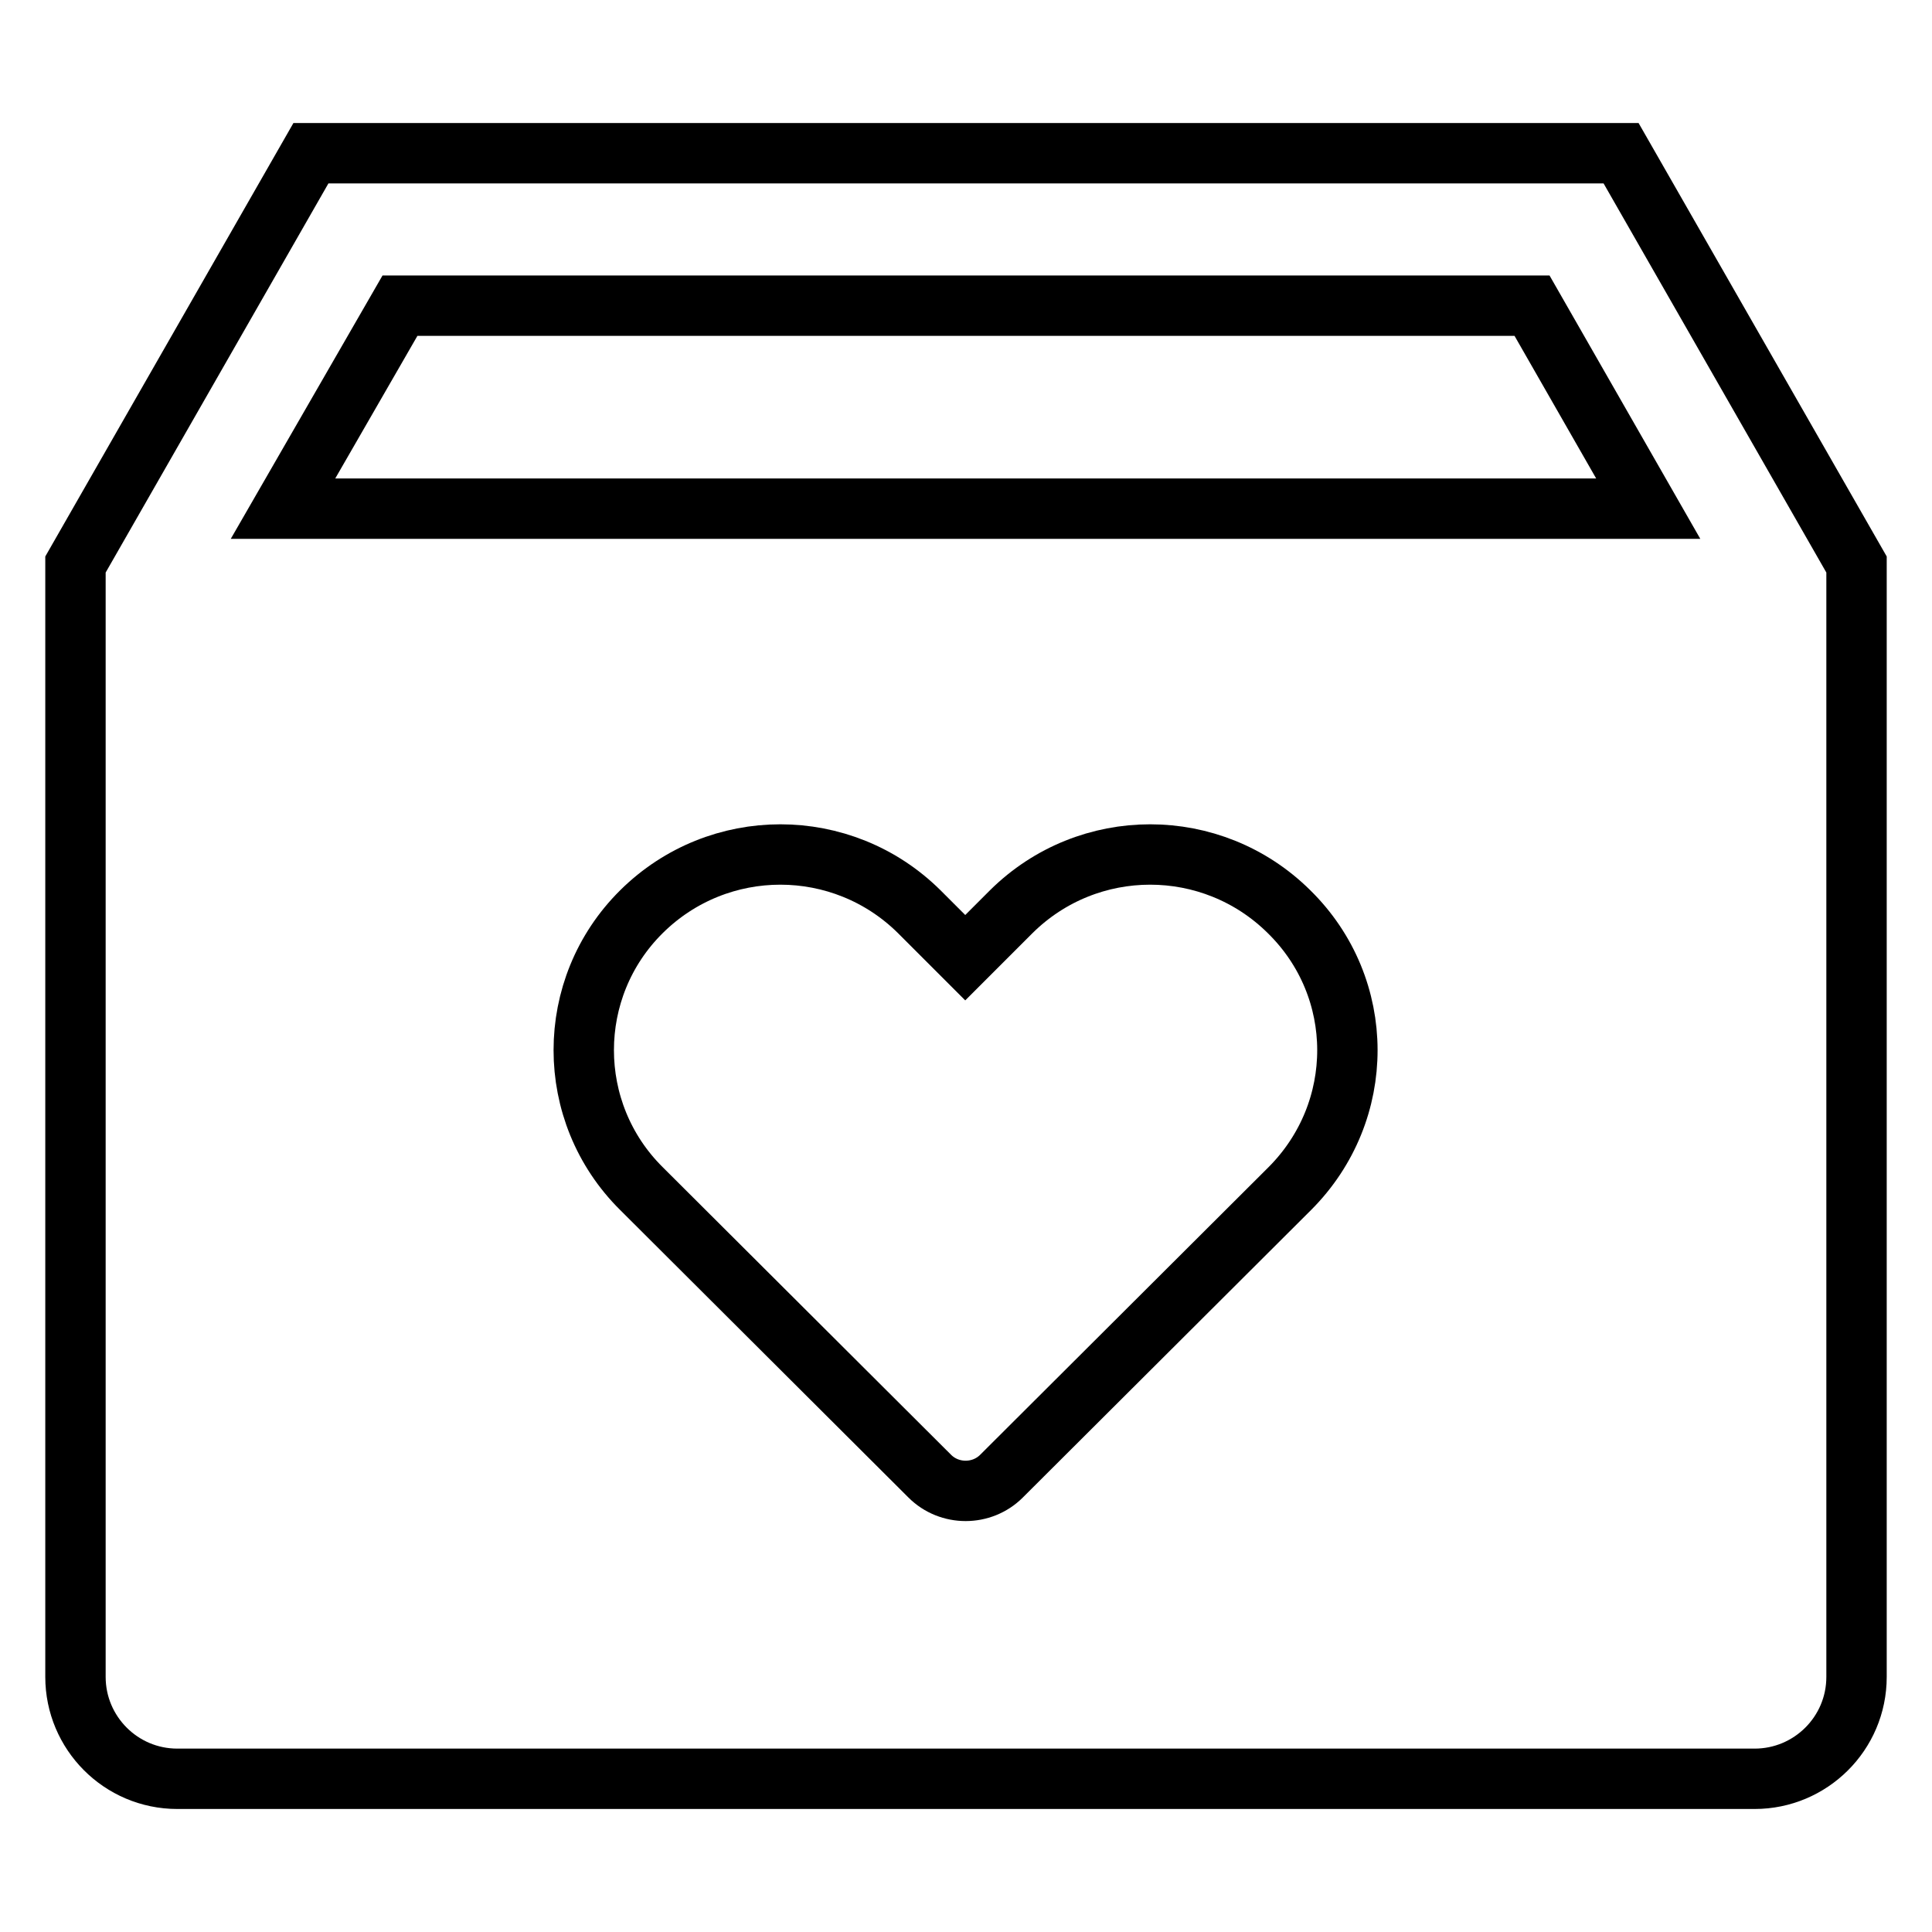
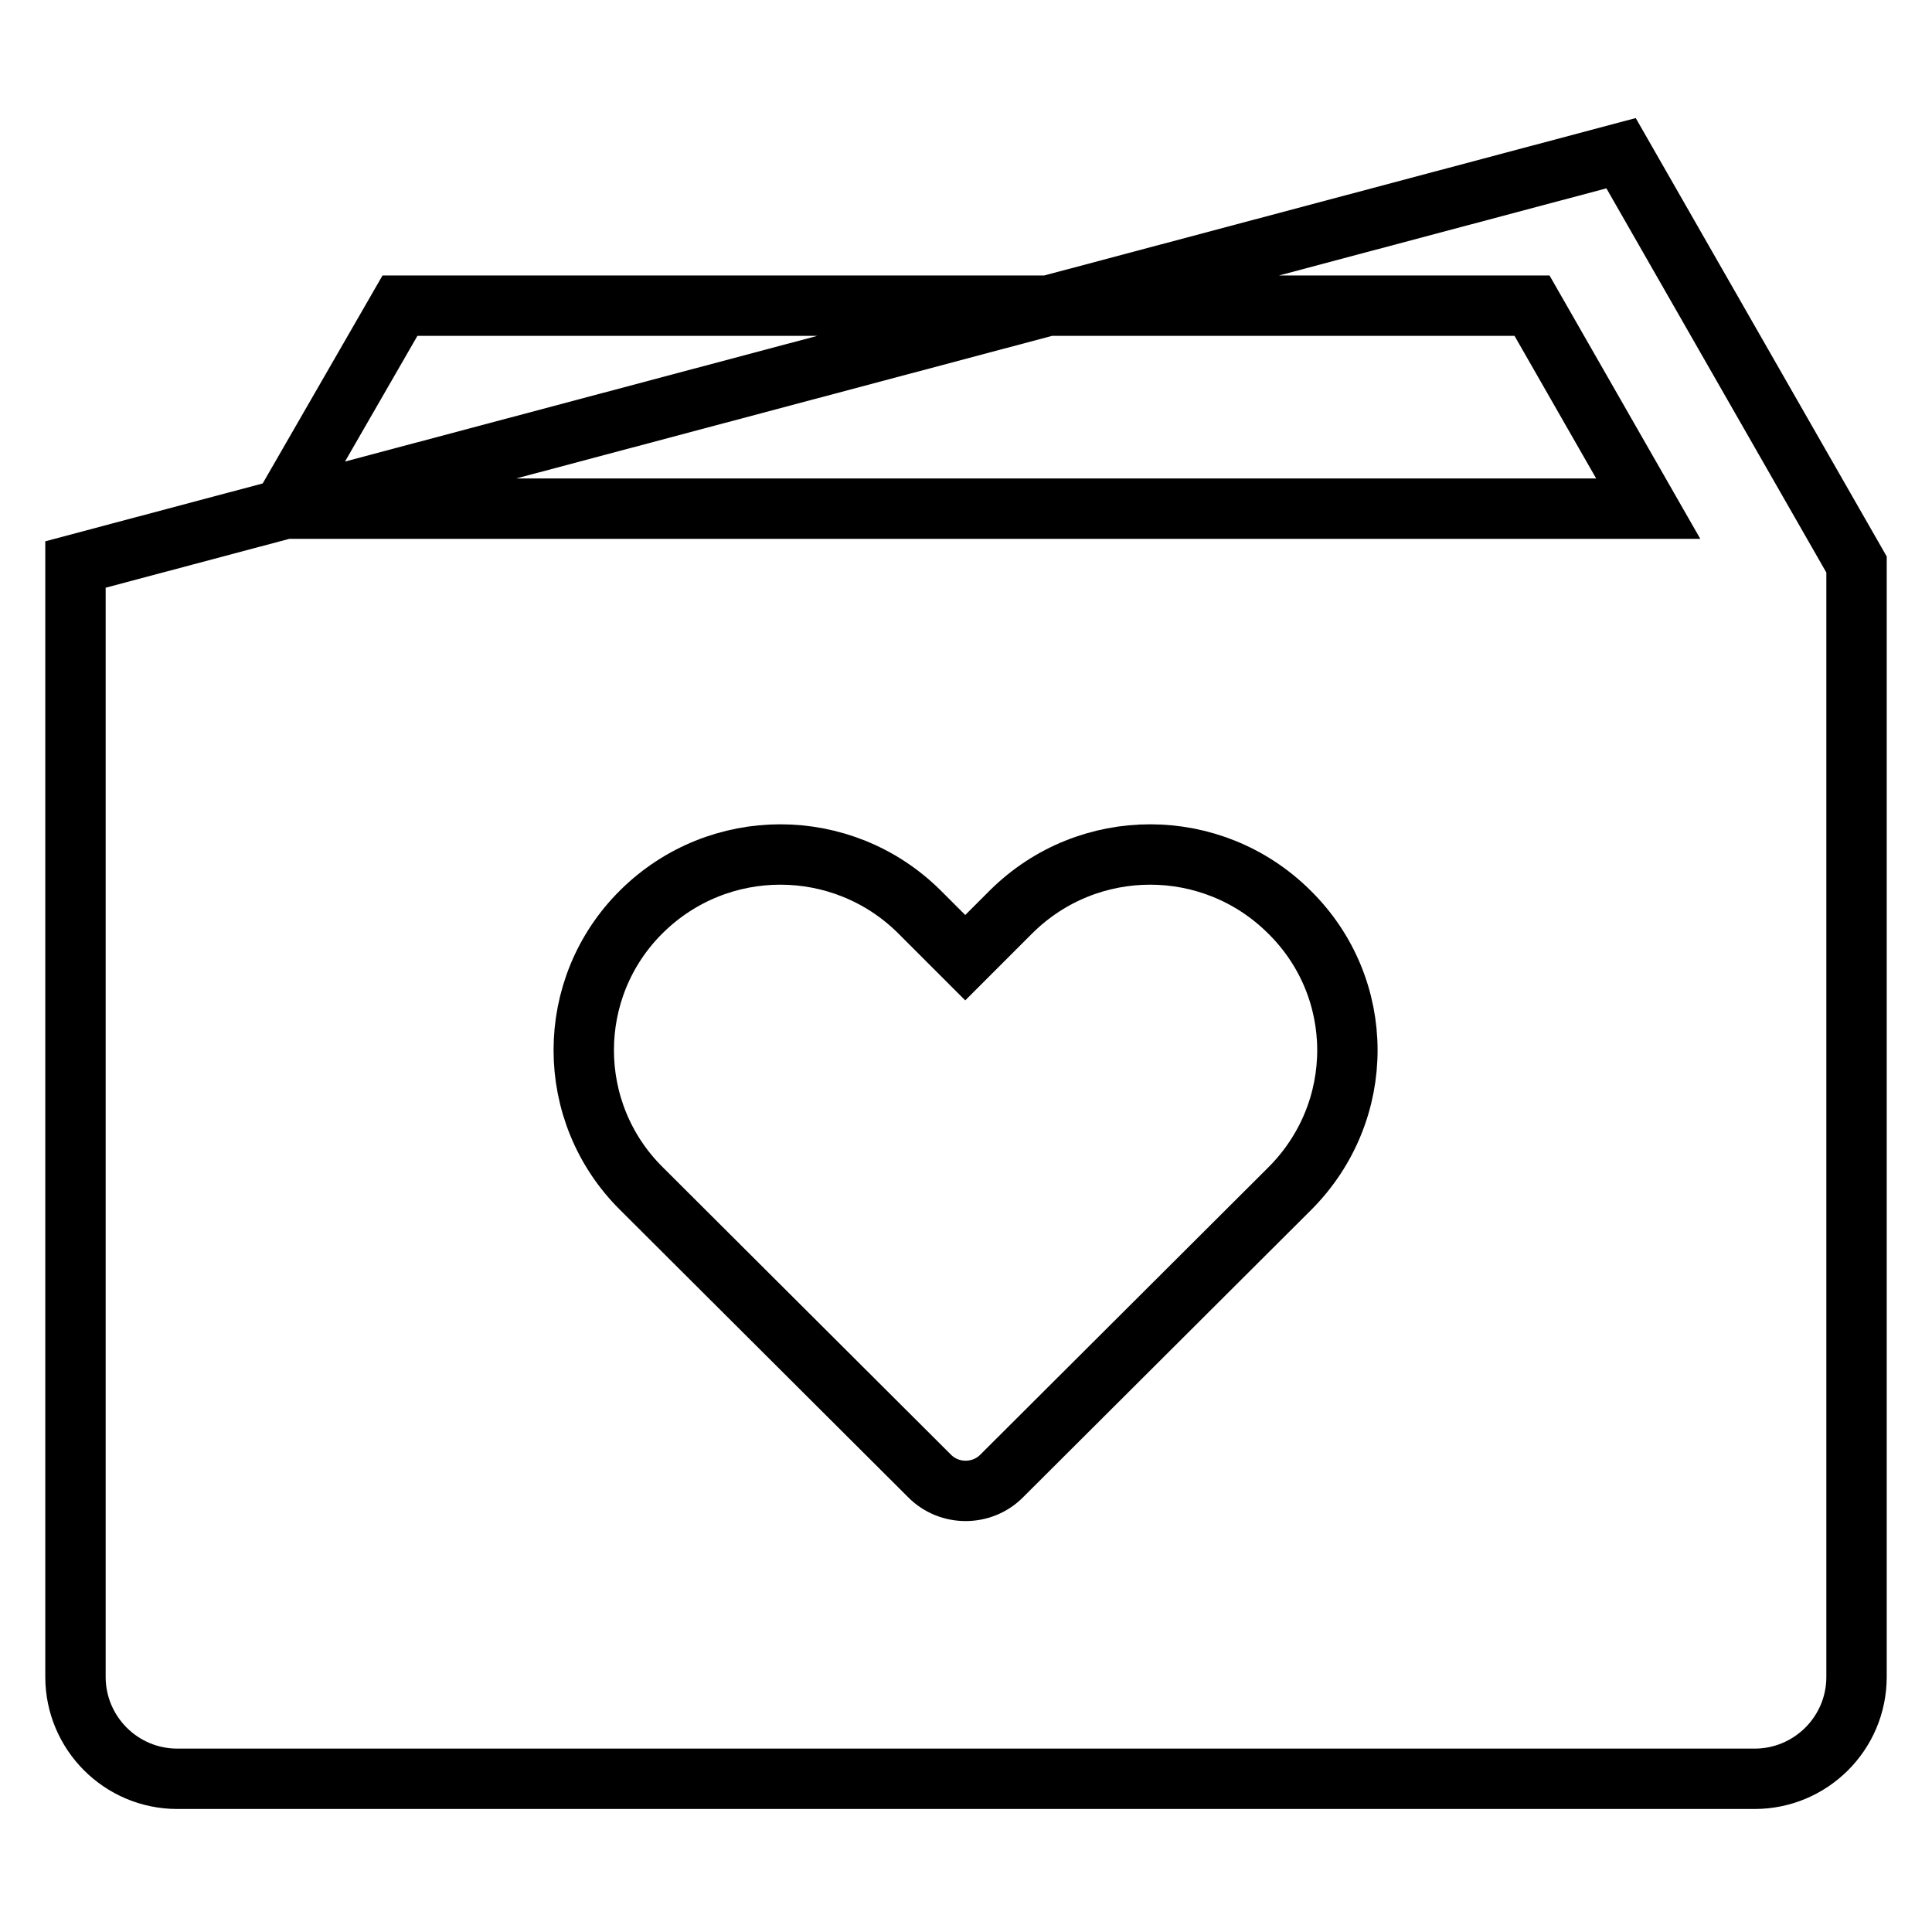
<svg xmlns="http://www.w3.org/2000/svg" version="1.1" x="0px" y="0px" viewBox="0 0 256 256" enable-background="new 0 0 256 256" xml:space="preserve">
  <g>
-     <path stroke-width="8" fill-opacity="0" stroke="#000000" d="M37.5,67.4L53,40.5H203l15.4,26.9H37.5z M170.9,157.5l-38.2,38.1c-2.6,2.6-6.9,2.6-9.5,0l-38.2-38.1 c-10.2-10.1-10.2-26.6,0-36.7c10.2-10.1,26.6-10.1,36.8,0l6.1,6.1l6.1-6.1c10.2-10.1,26.6-10.1,36.8,0 C181.1,130.9,181.1,147.3,170.9,157.5z M214.8,20.3H41.2L10,74.8v147.4c0,7.4,6,13.5,13.5,13.5h209c7.4,0,13.5-6,13.5-13.5V74.8 L214.8,20.3z" />
+     <path stroke-width="8" fill-opacity="0" stroke="#000000" d="M37.5,67.4L53,40.5H203l15.4,26.9H37.5z M170.9,157.5l-38.2,38.1c-2.6,2.6-6.9,2.6-9.5,0l-38.2-38.1 c-10.2-10.1-10.2-26.6,0-36.7c10.2-10.1,26.6-10.1,36.8,0l6.1,6.1l6.1-6.1c10.2-10.1,26.6-10.1,36.8,0 C181.1,130.9,181.1,147.3,170.9,157.5z M214.8,20.3L10,74.8v147.4c0,7.4,6,13.5,13.5,13.5h209c7.4,0,13.5-6,13.5-13.5V74.8 L214.8,20.3z" />
  </g>
</svg>